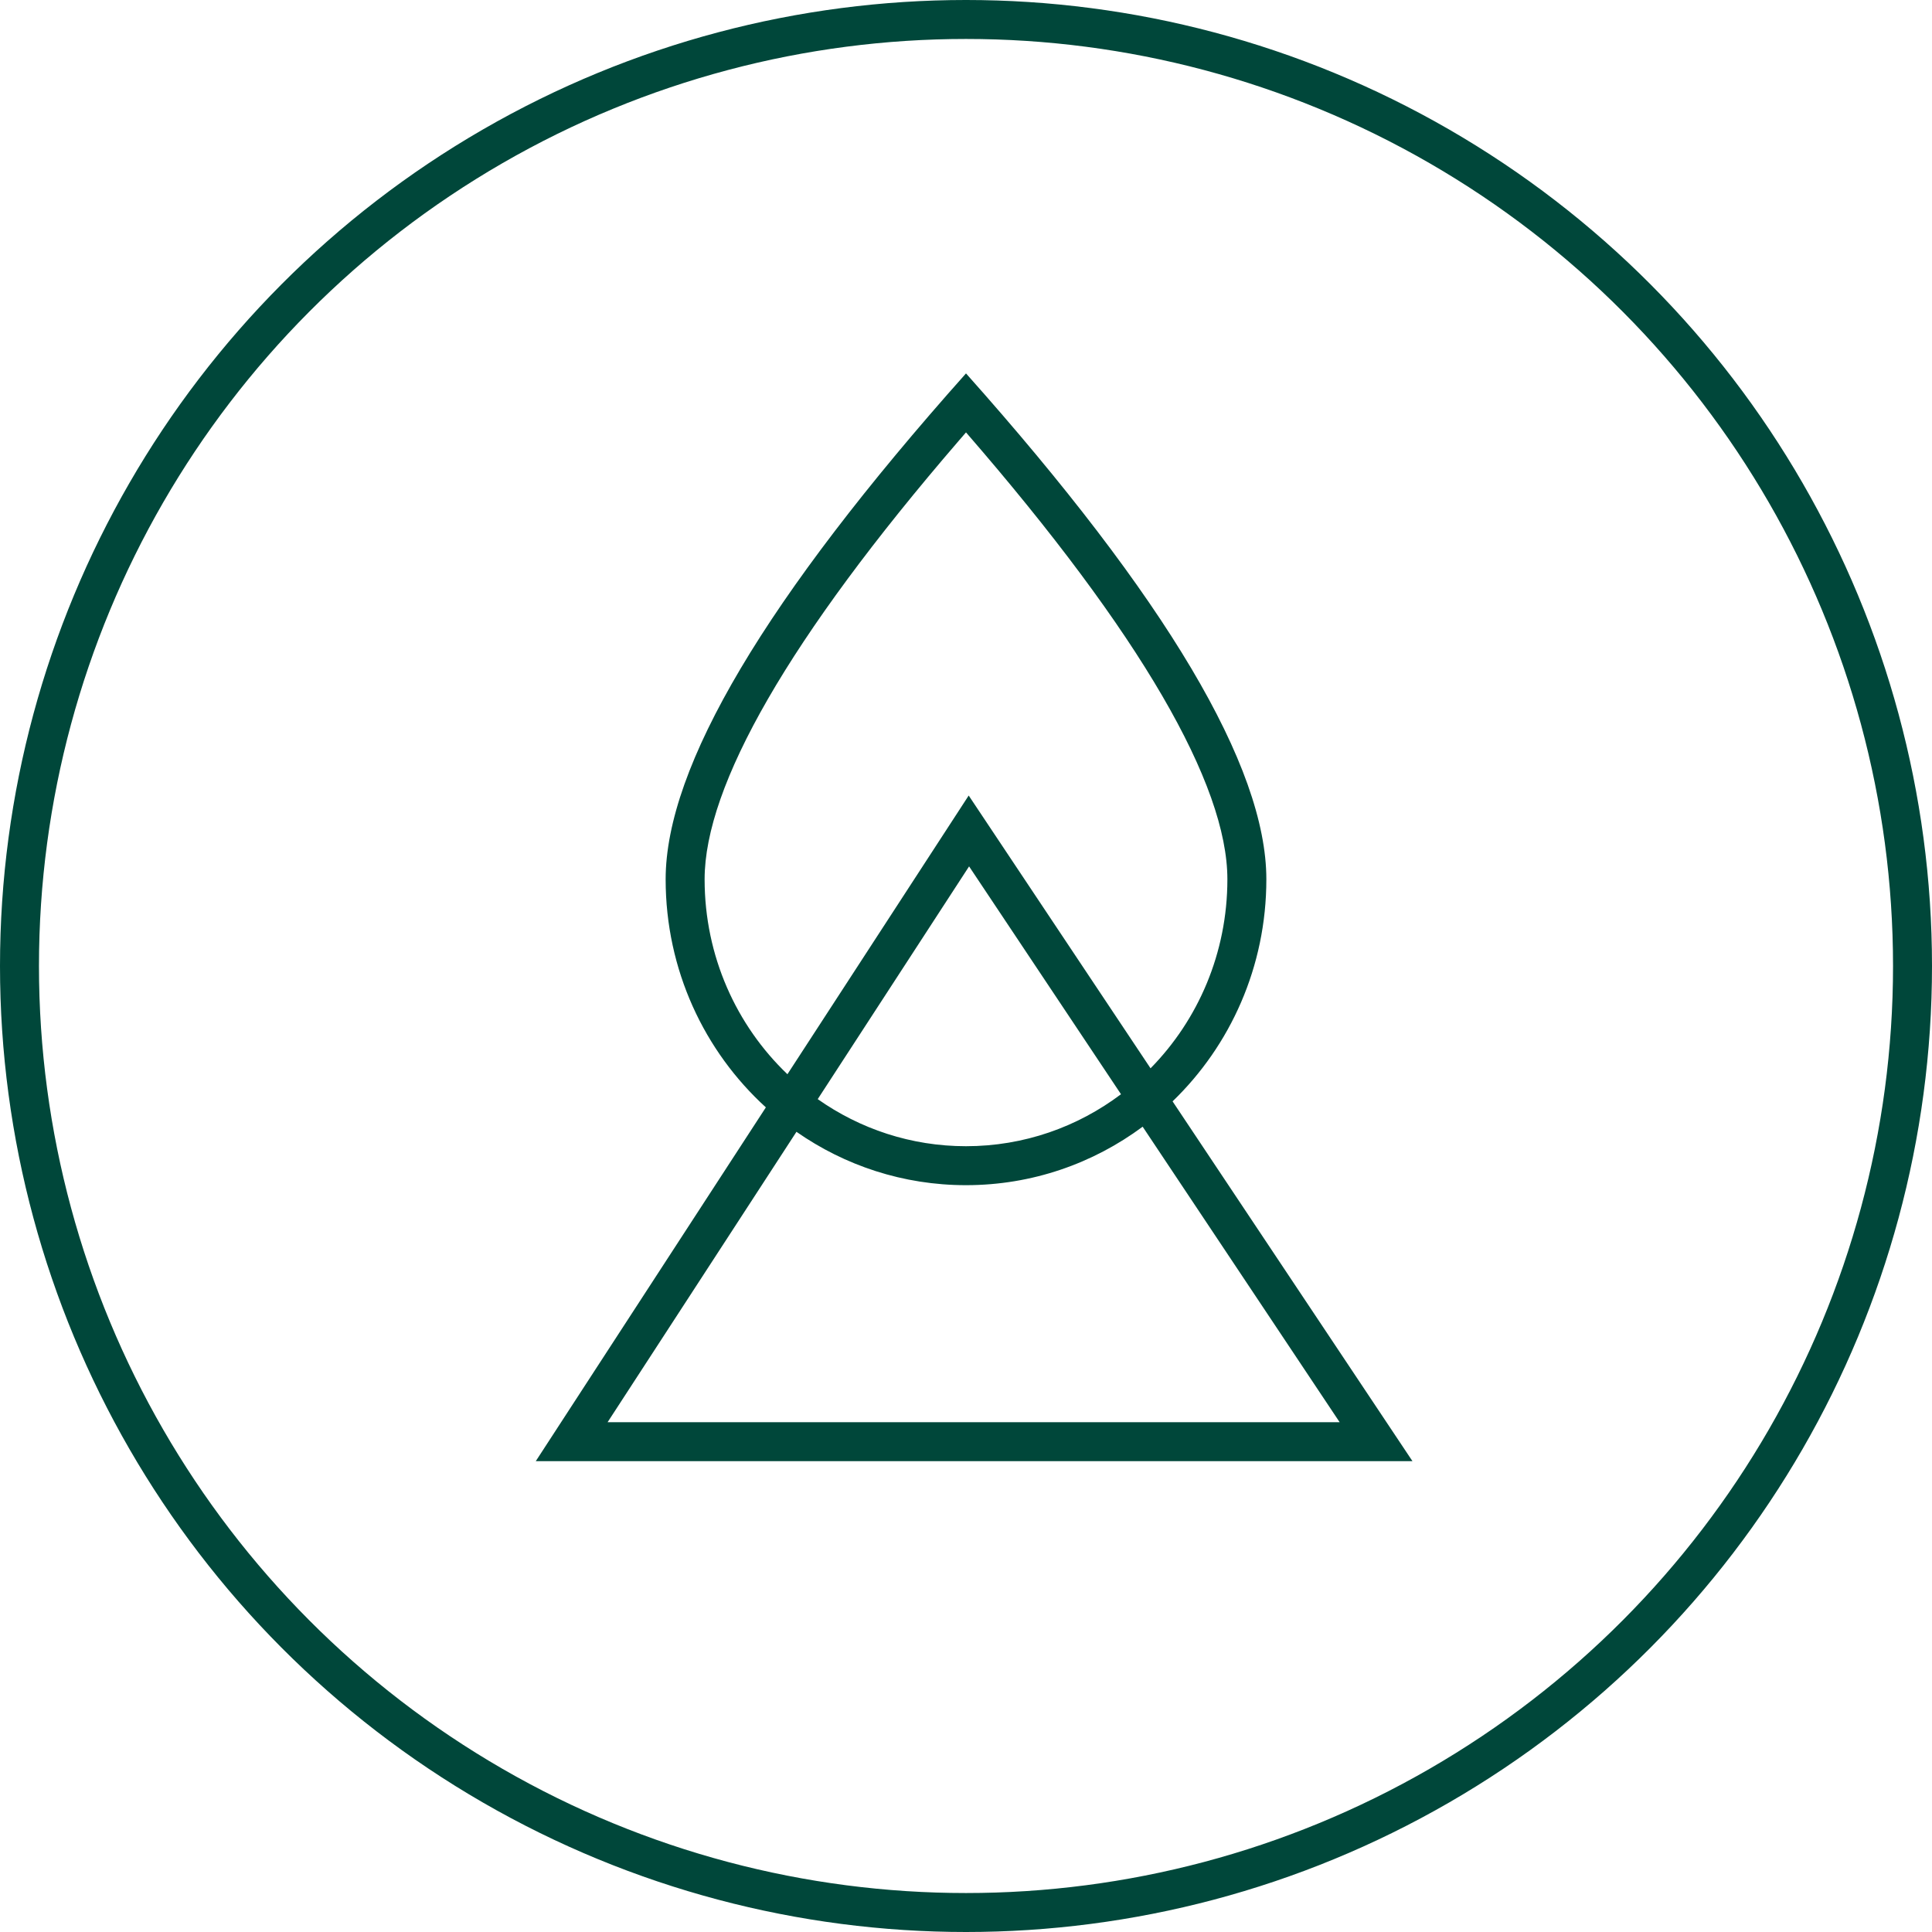
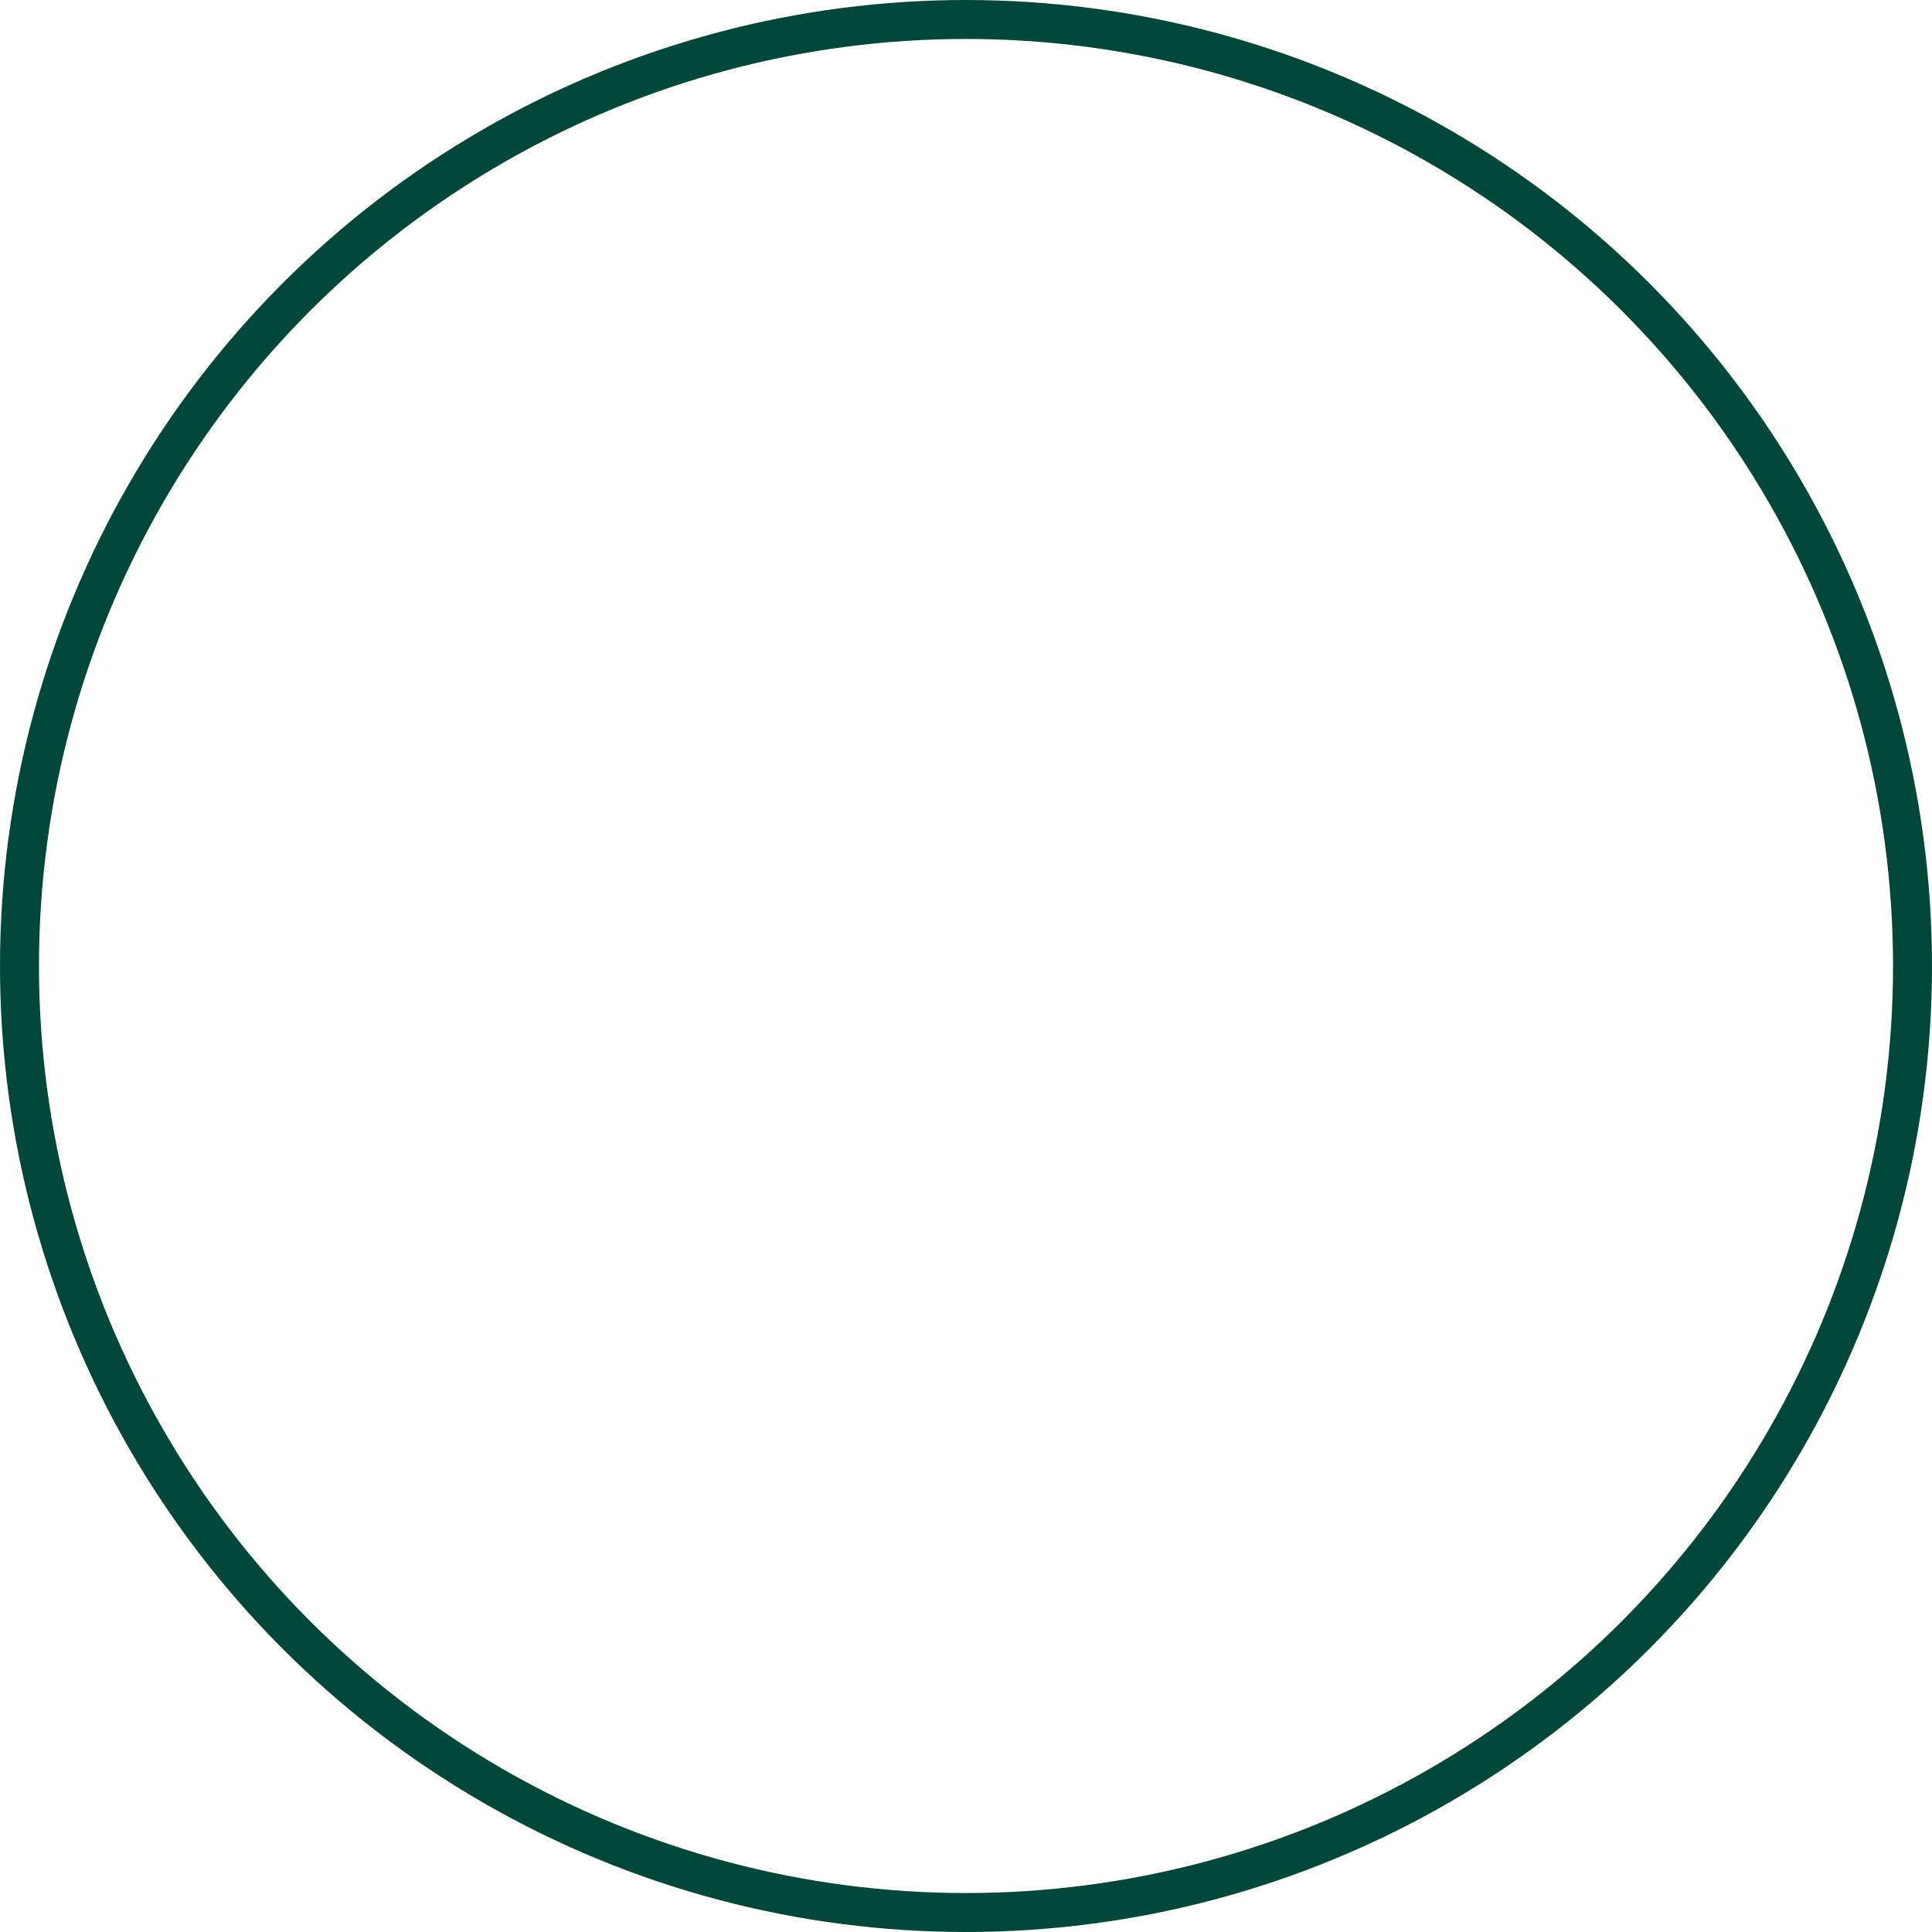
<svg xmlns="http://www.w3.org/2000/svg" width="119" height="119" viewBox="0 0 119 119" fill="none">
  <circle cx="59.5" cy="59.5" r="58.3" fill="none" stroke="#00473A" stroke-width="2.4" />
-   <path fill-rule="evenodd" clip-rule="evenodd" d="M72.224 67.837C75.781 64.403 78 59.545 78 54.159C78 47.222 71.833 36.836 59.5 23C47.167 36.836 41 47.222 41 54.159C41 59.742 43.385 64.758 47.173 68.208L33 90H87L72.224 67.837ZM69.047 67.398L59.69 53.364L50.367 67.7C52.963 69.529 56.11 70.6 59.5 70.6C63.072 70.6 66.375 69.411 69.047 67.398ZM70.867 65.802L59.666 49L48.501 66.166C45.363 63.167 43.4 58.9 43.4 54.159C43.4 48.403 48.591 39.288 59.049 27.155L59.5 26.633C70.26 39.027 75.6 48.321 75.6 54.159C75.6 58.711 73.79 62.827 70.867 65.802ZM49.057 69.713C52.029 71.787 55.625 73 59.5 73C63.567 73 67.327 71.664 70.381 69.398L82.515 87.6H37.424L49.057 69.713Z" fill="#00473A" />
</svg>